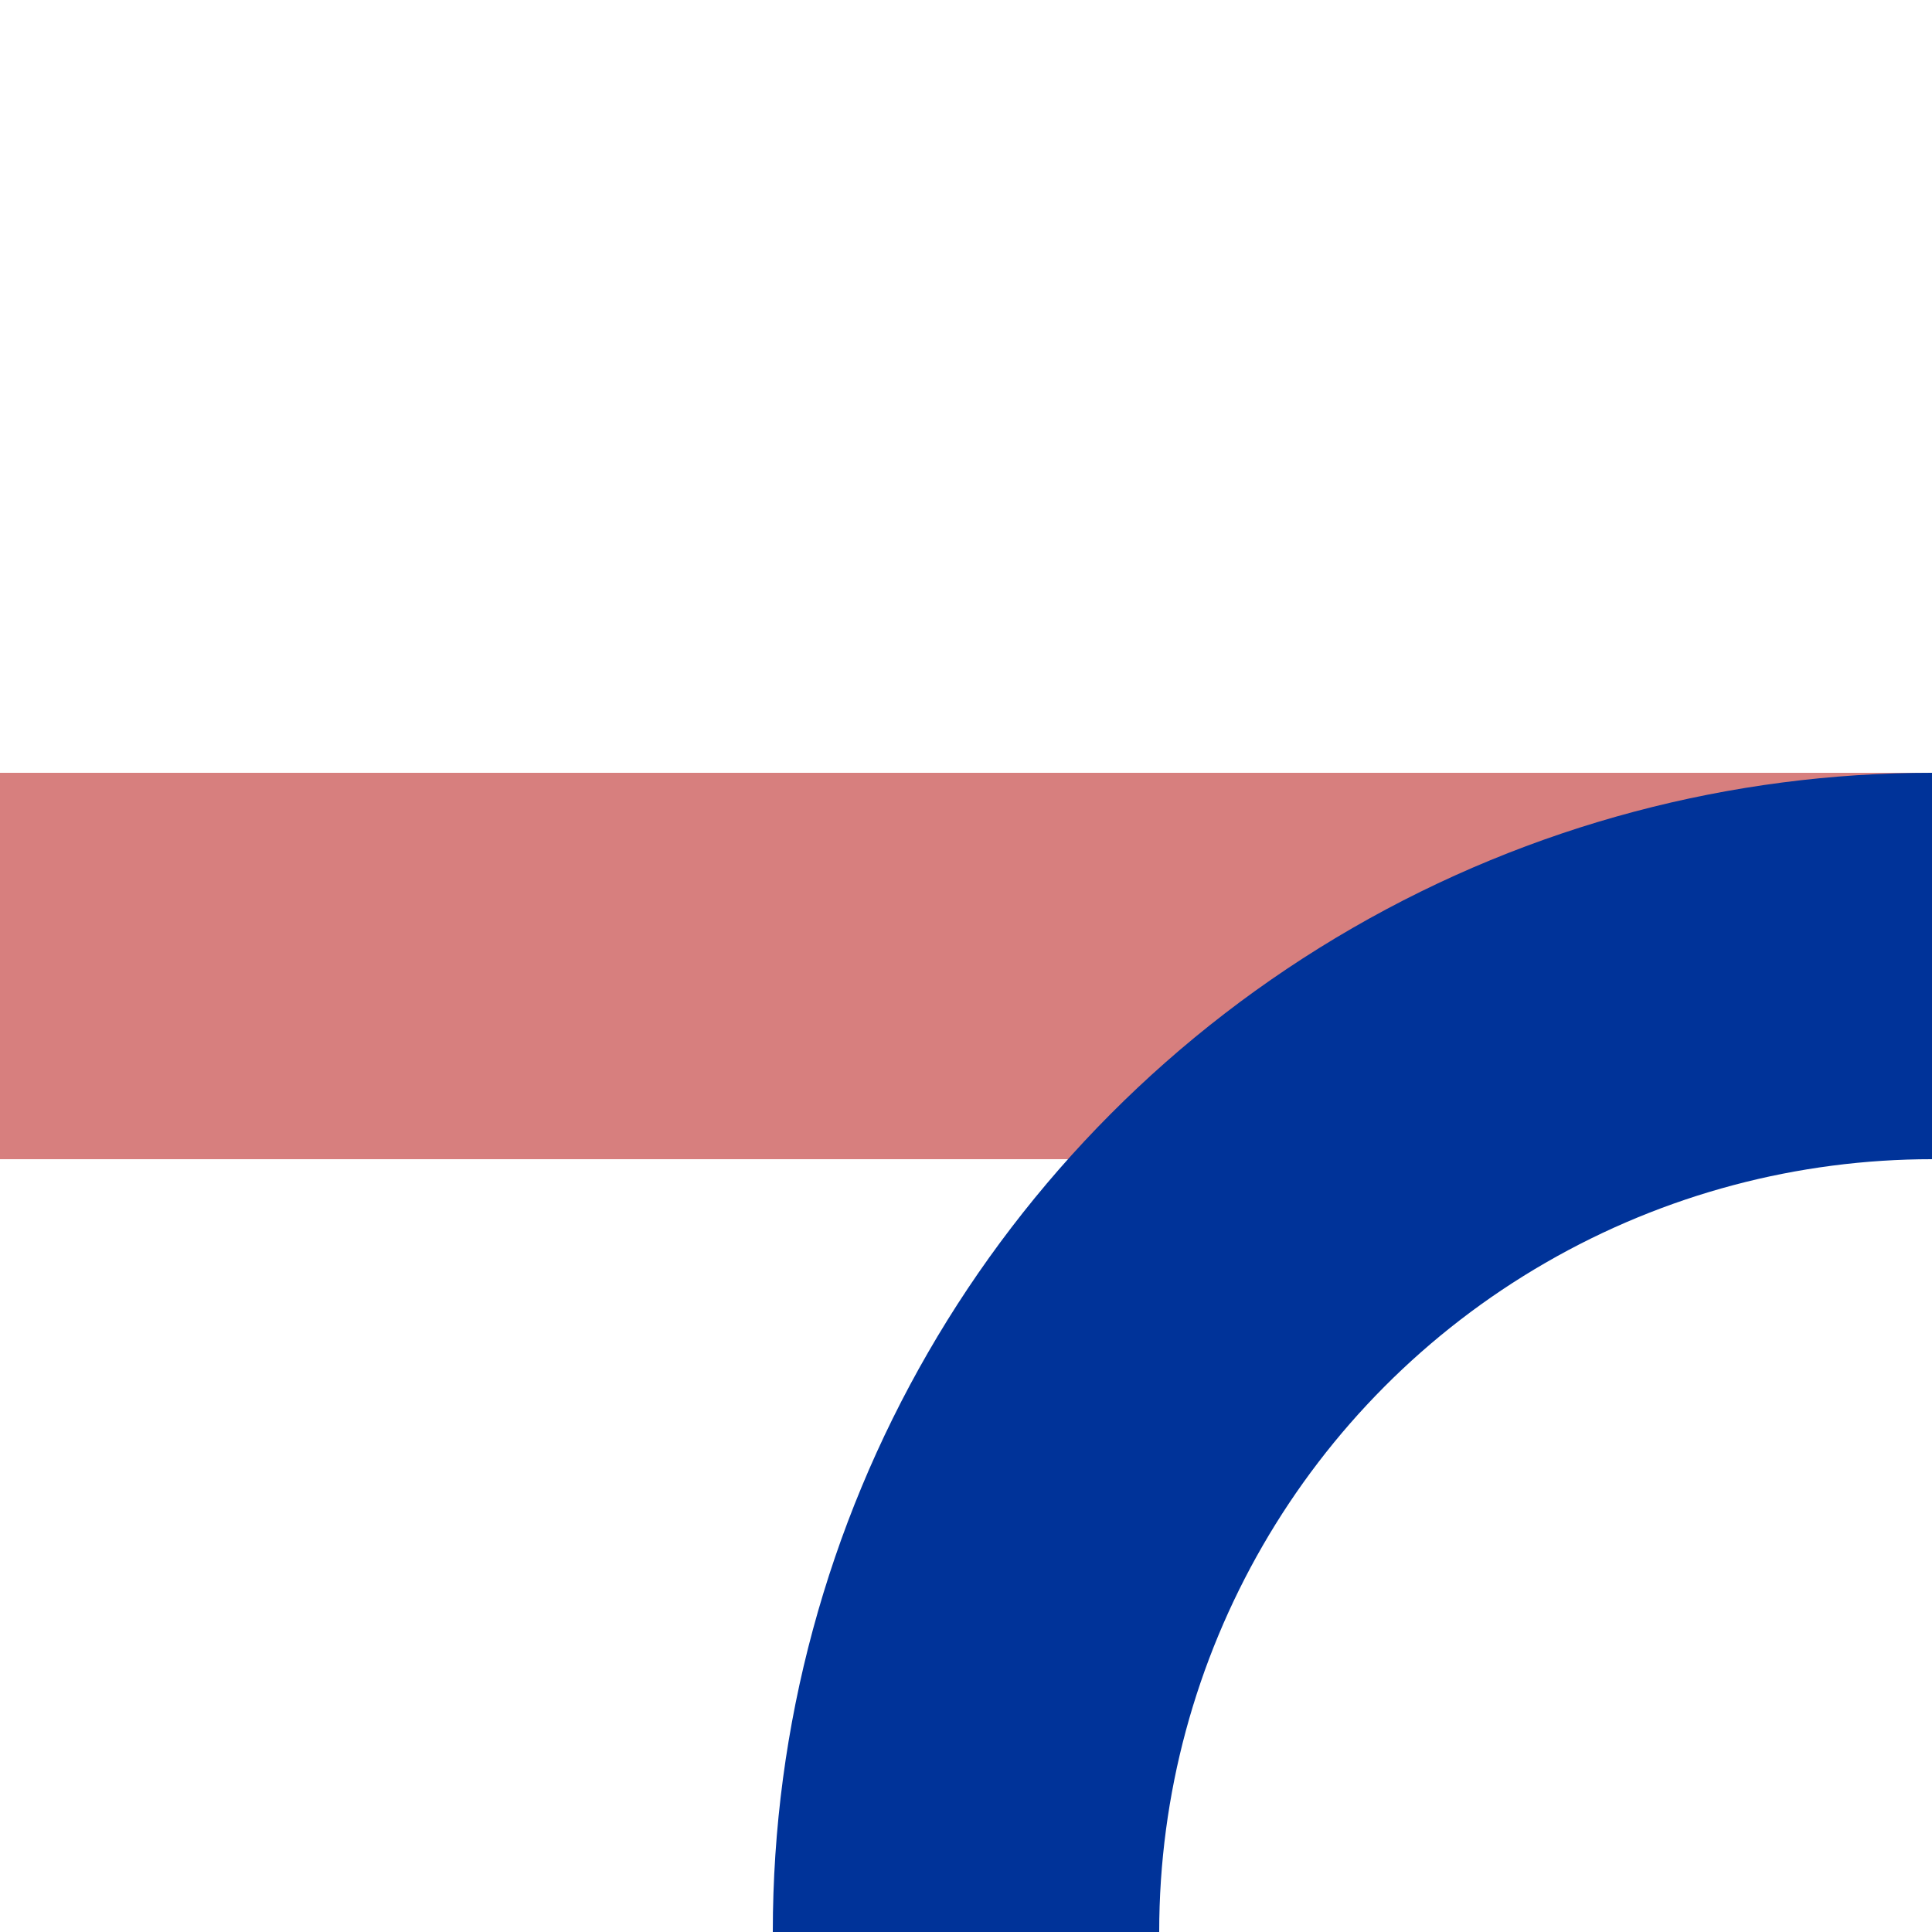
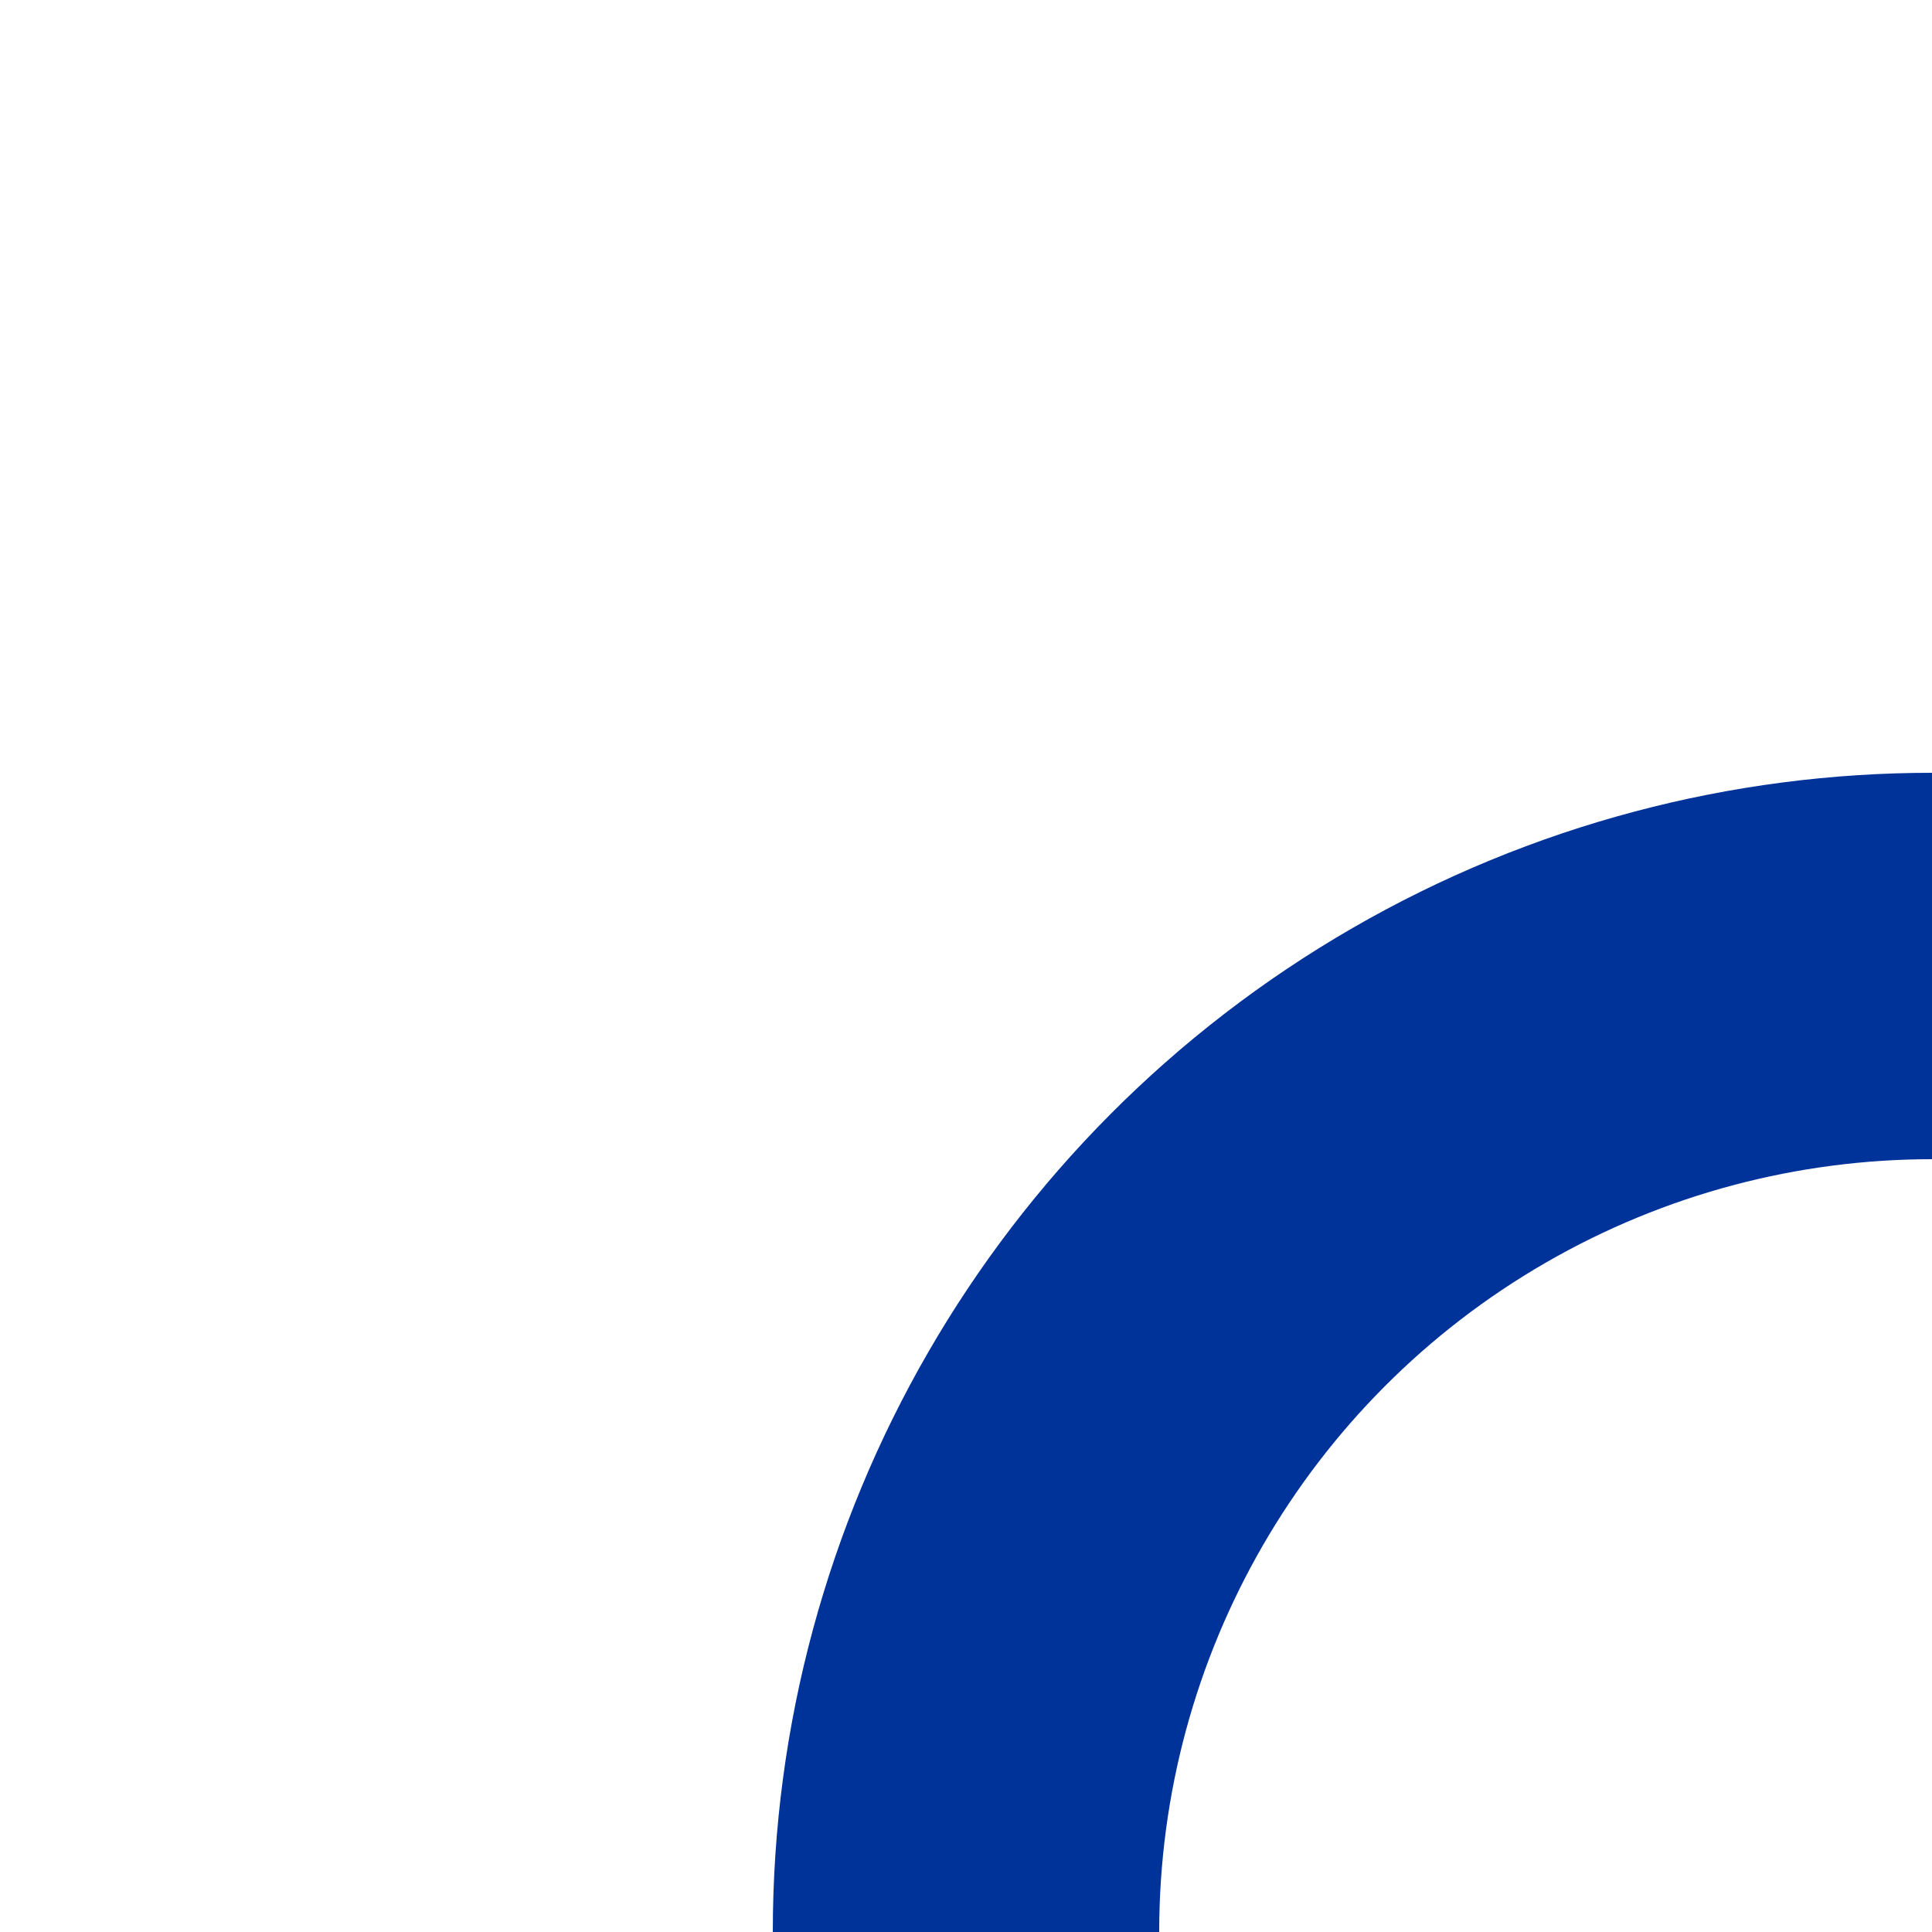
<svg xmlns="http://www.w3.org/2000/svg" width="500" height="500">
  <title>xmABZq+l</title>
  <g stroke-width="100" fill="none">
-     <path stroke="#D77F7E" d="M 0,250 H 500" />
    <circle stroke="#003399" cx="500" cy="500" r="250" />
  </g>
</svg>